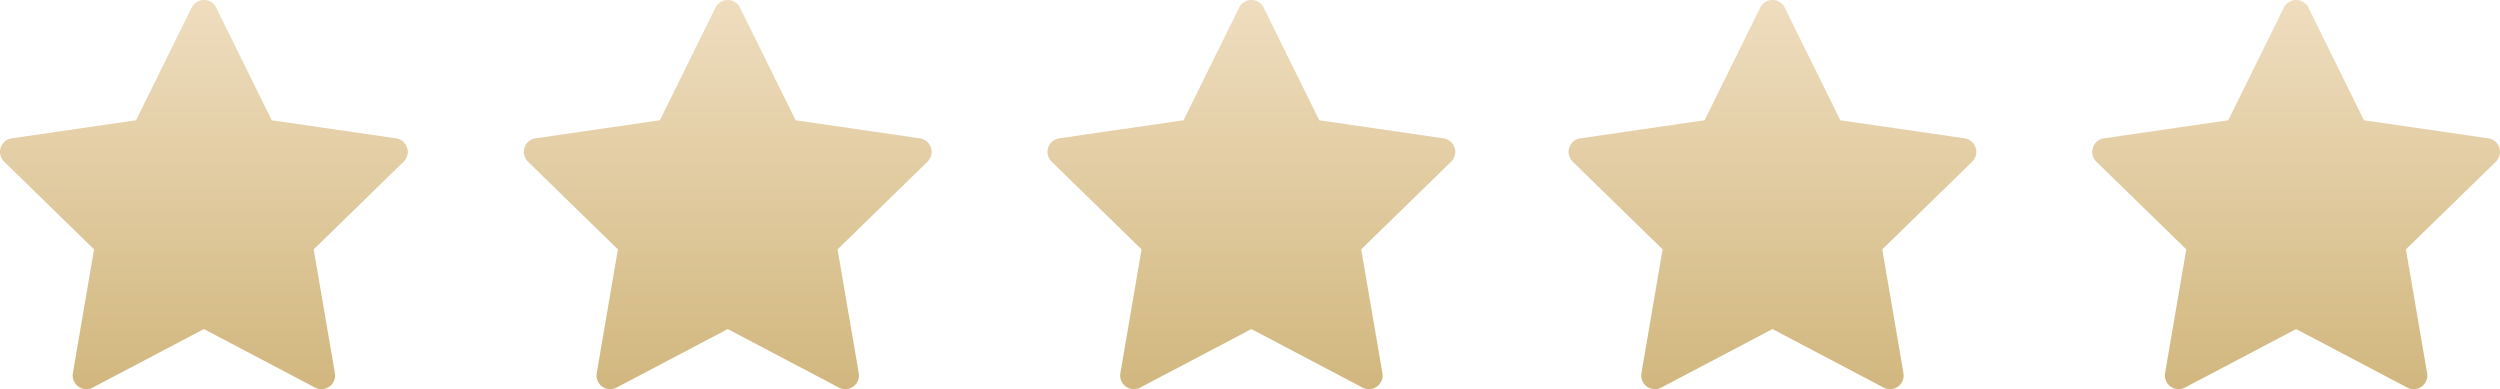
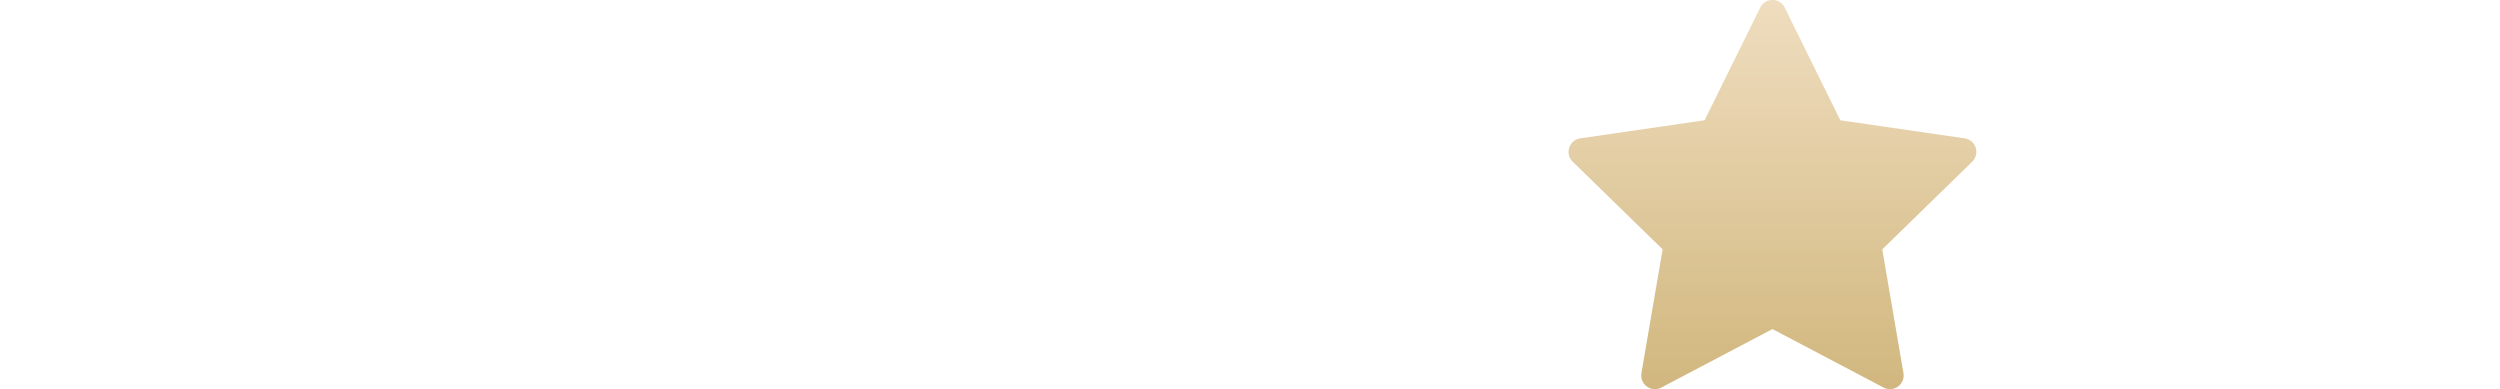
<svg xmlns="http://www.w3.org/2000/svg" width="294.821" height="45.898" viewBox="0 0 294.821 45.898">
  <defs>
    <linearGradient id="linear-gradient" x1="0.5" x2="0.5" y2="1" gradientUnits="objectBoundingBox">
      <stop offset="0" stop-color="#efddbf" />
      <stop offset="1" stop-color="#d1b77e" />
    </linearGradient>
  </defs>
  <g id="Group_25" data-name="Group 25" transform="translate(-292.637 -1704.904)">
-     <path id="np_stars_6210254_000000" d="M27.993,5.569l6.555,13.285,14.659,2.13a1.614,1.614,0,0,1,.894,2.753L39.494,34.076l2.5,14.6a1.613,1.613,0,0,1-2.341,1.7l-13.11-6.9L13.433,50.376a1.614,1.614,0,0,1-2.341-1.7l2.5-14.6L2.988,23.736a1.614,1.614,0,0,1,.894-2.753l14.659-2.13L25.1,5.569a1.615,1.615,0,0,1,2.9,0Z" transform="translate(290.137 1700.234)" fill="url(#linear-gradient)" />
-     <path id="np_stars_6210254_000000-2" data-name="np_stars_6210254_000000" d="M27.993,5.569l6.555,13.285,14.659,2.13a1.614,1.614,0,0,1,.894,2.753L39.494,34.076l2.5,14.6a1.613,1.613,0,0,1-2.341,1.7l-13.11-6.9L13.433,50.376a1.614,1.614,0,0,1-2.341-1.7l2.5-14.6L2.988,23.736a1.614,1.614,0,0,1,.894-2.753l14.659-2.13L25.1,5.569a1.615,1.615,0,0,1,2.9,0Z" transform="translate(351.914 1700.234)" fill="url(#linear-gradient)" />
-     <path id="np_stars_6210254_000000-3" data-name="np_stars_6210254_000000" d="M27.993,5.569l6.555,13.285,14.659,2.13a1.614,1.614,0,0,1,.894,2.753L39.494,34.076l2.5,14.6a1.613,1.613,0,0,1-2.341,1.7l-13.11-6.9L13.433,50.376a1.614,1.614,0,0,1-2.341-1.7l2.5-14.6L2.988,23.736a1.614,1.614,0,0,1,.894-2.753l14.659-2.13L25.1,5.569a1.615,1.615,0,0,1,2.9,0Z" transform="translate(413.667 1700.234)" fill="url(#linear-gradient)" />
    <path id="np_stars_6210254_000000-4" data-name="np_stars_6210254_000000" d="M27.993,5.569l6.555,13.285,14.659,2.13a1.614,1.614,0,0,1,.894,2.753L39.494,34.076l2.5,14.6a1.613,1.613,0,0,1-2.341,1.7l-13.11-6.9L13.433,50.376a1.614,1.614,0,0,1-2.341-1.7l2.5-14.6L2.988,23.736a1.614,1.614,0,0,1,.894-2.753l14.659-2.13L25.1,5.569a1.615,1.615,0,0,1,2.9,0Z" transform="translate(475.115 1700.234)" fill="url(#linear-gradient)" />
-     <path id="np_stars_6210254_000000-5" data-name="np_stars_6210254_000000" d="M27.993,5.569l6.555,13.285,14.659,2.13a1.614,1.614,0,0,1,.894,2.753L39.494,34.076l2.5,14.6a1.613,1.613,0,0,1-2.341,1.7l-13.11-6.9L13.433,50.376a1.614,1.614,0,0,1-2.341-1.7l2.5-14.6L2.988,23.736a1.614,1.614,0,0,1,.894-2.753l14.659-2.13L25.1,5.569a1.615,1.615,0,0,1,2.9,0Z" transform="translate(536.868 1700.234)" fill="url(#linear-gradient)" />
  </g>
</svg>